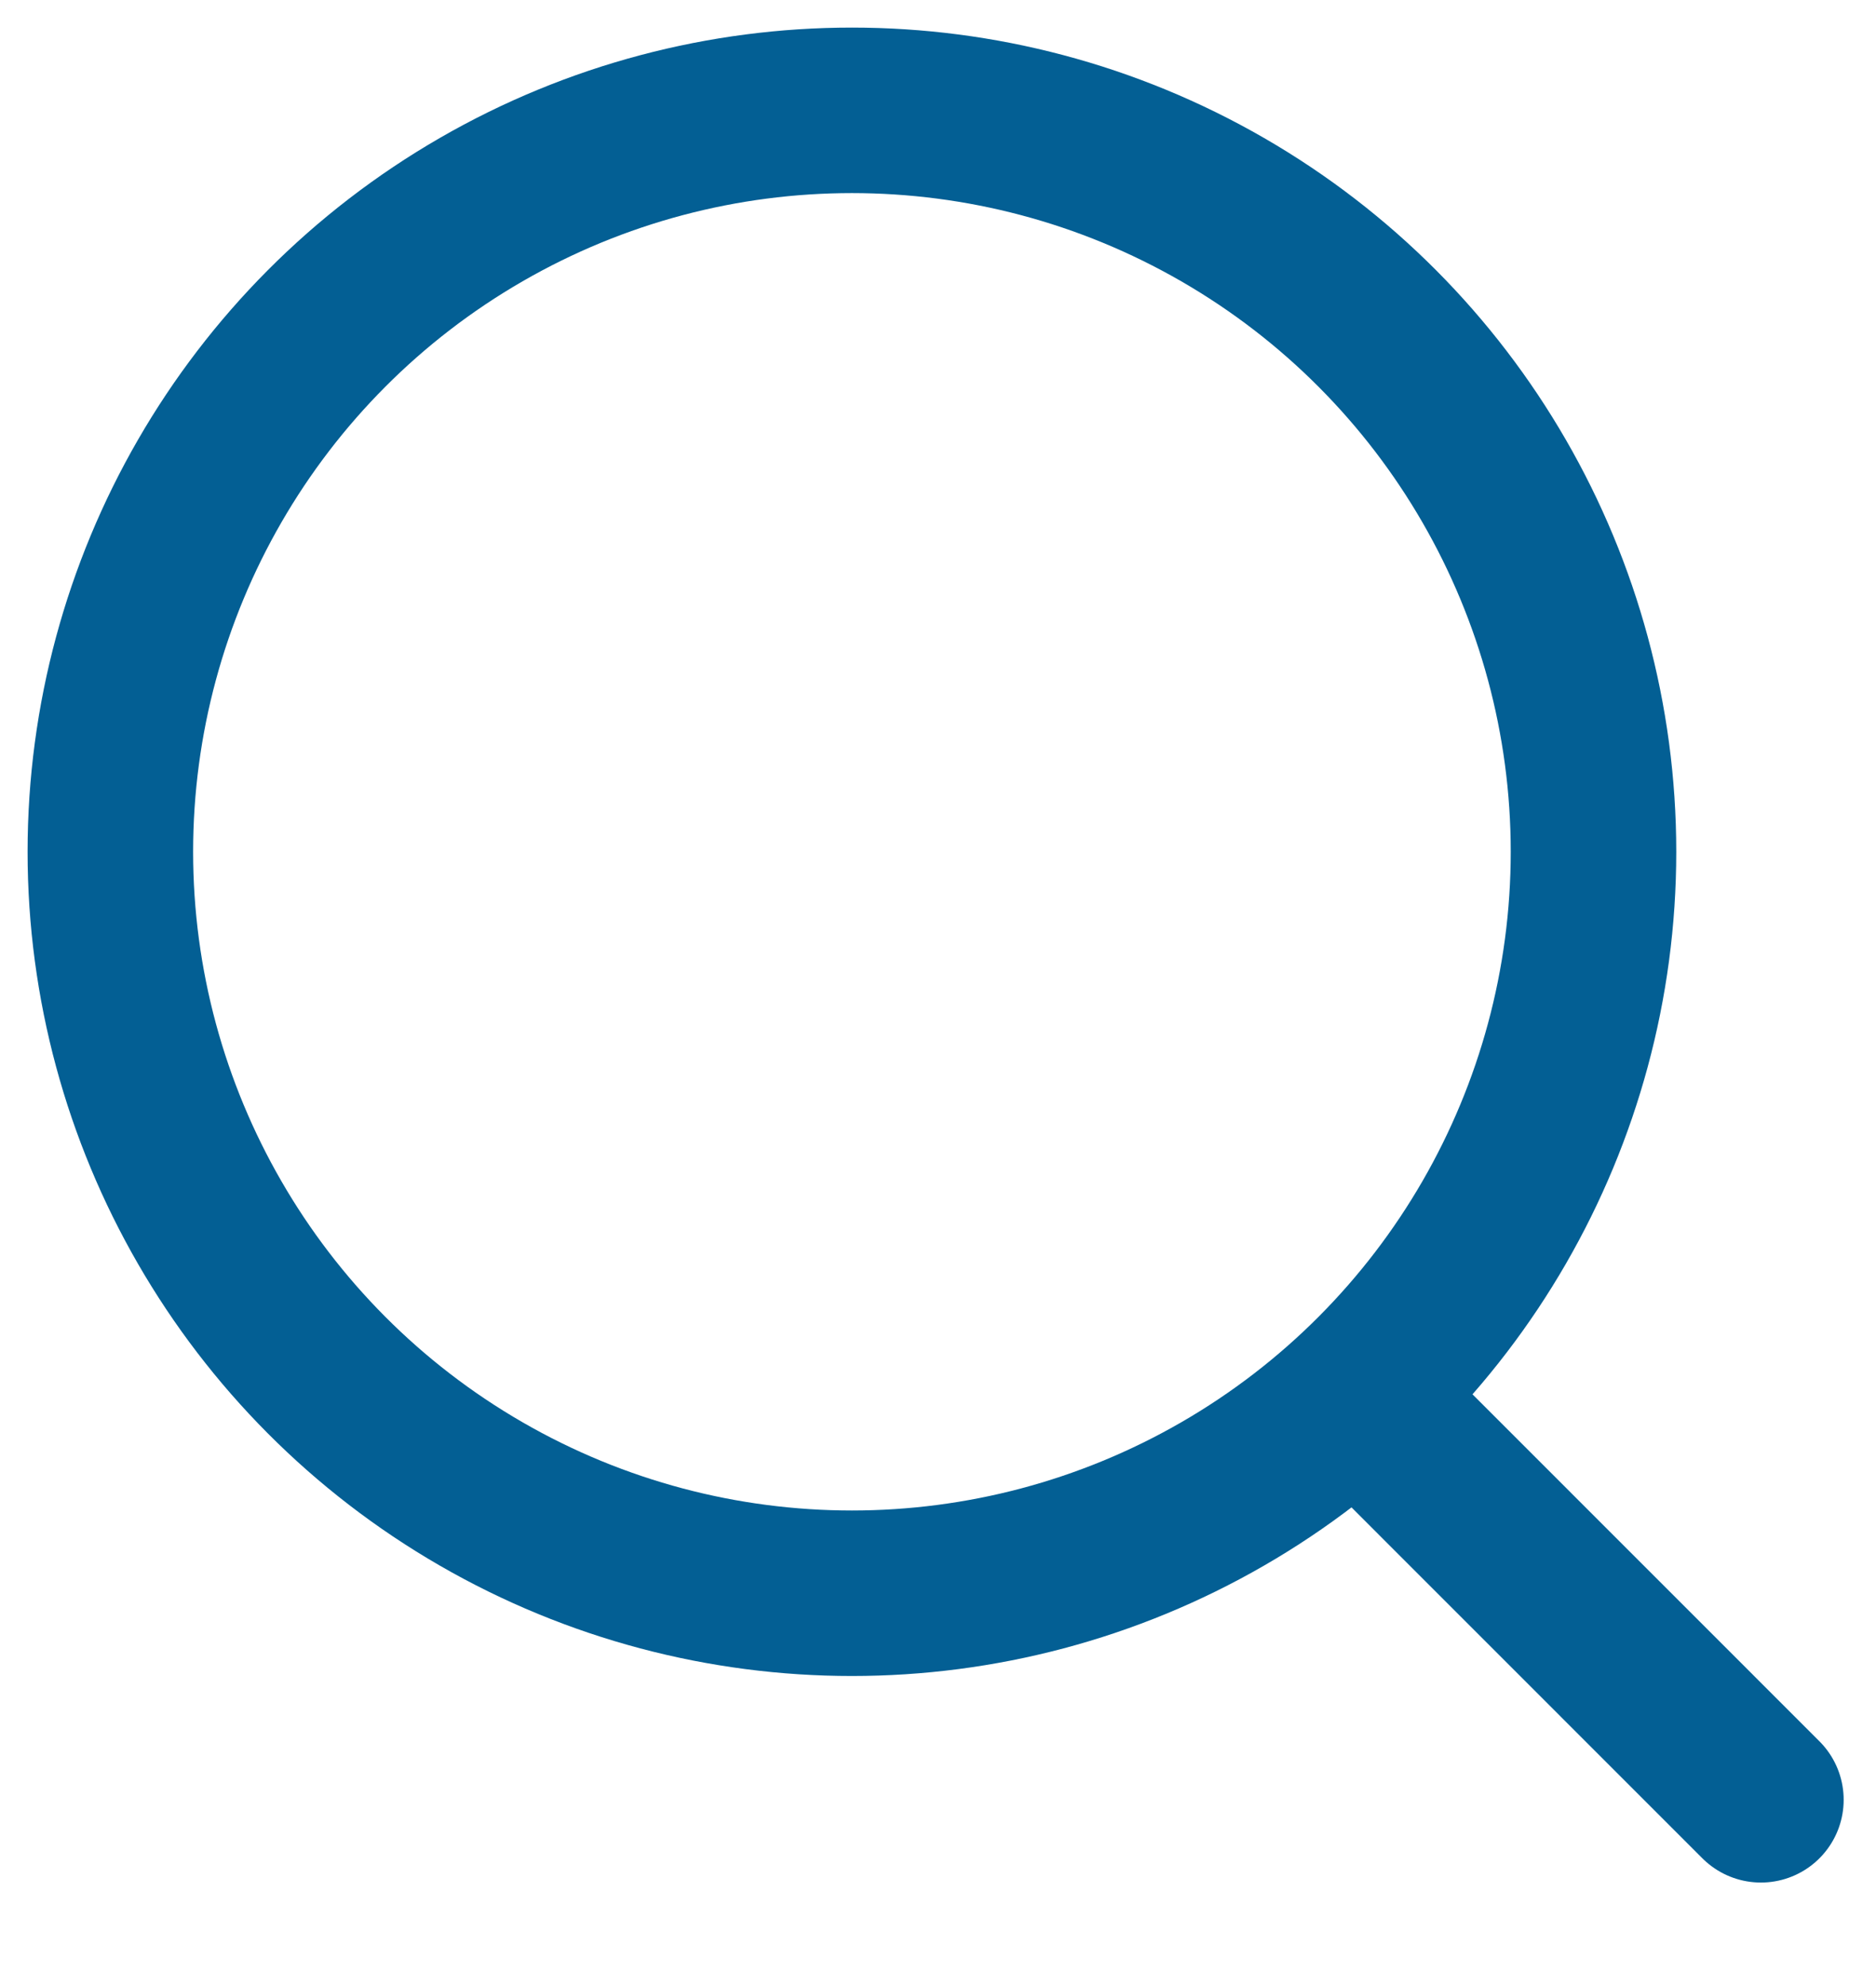
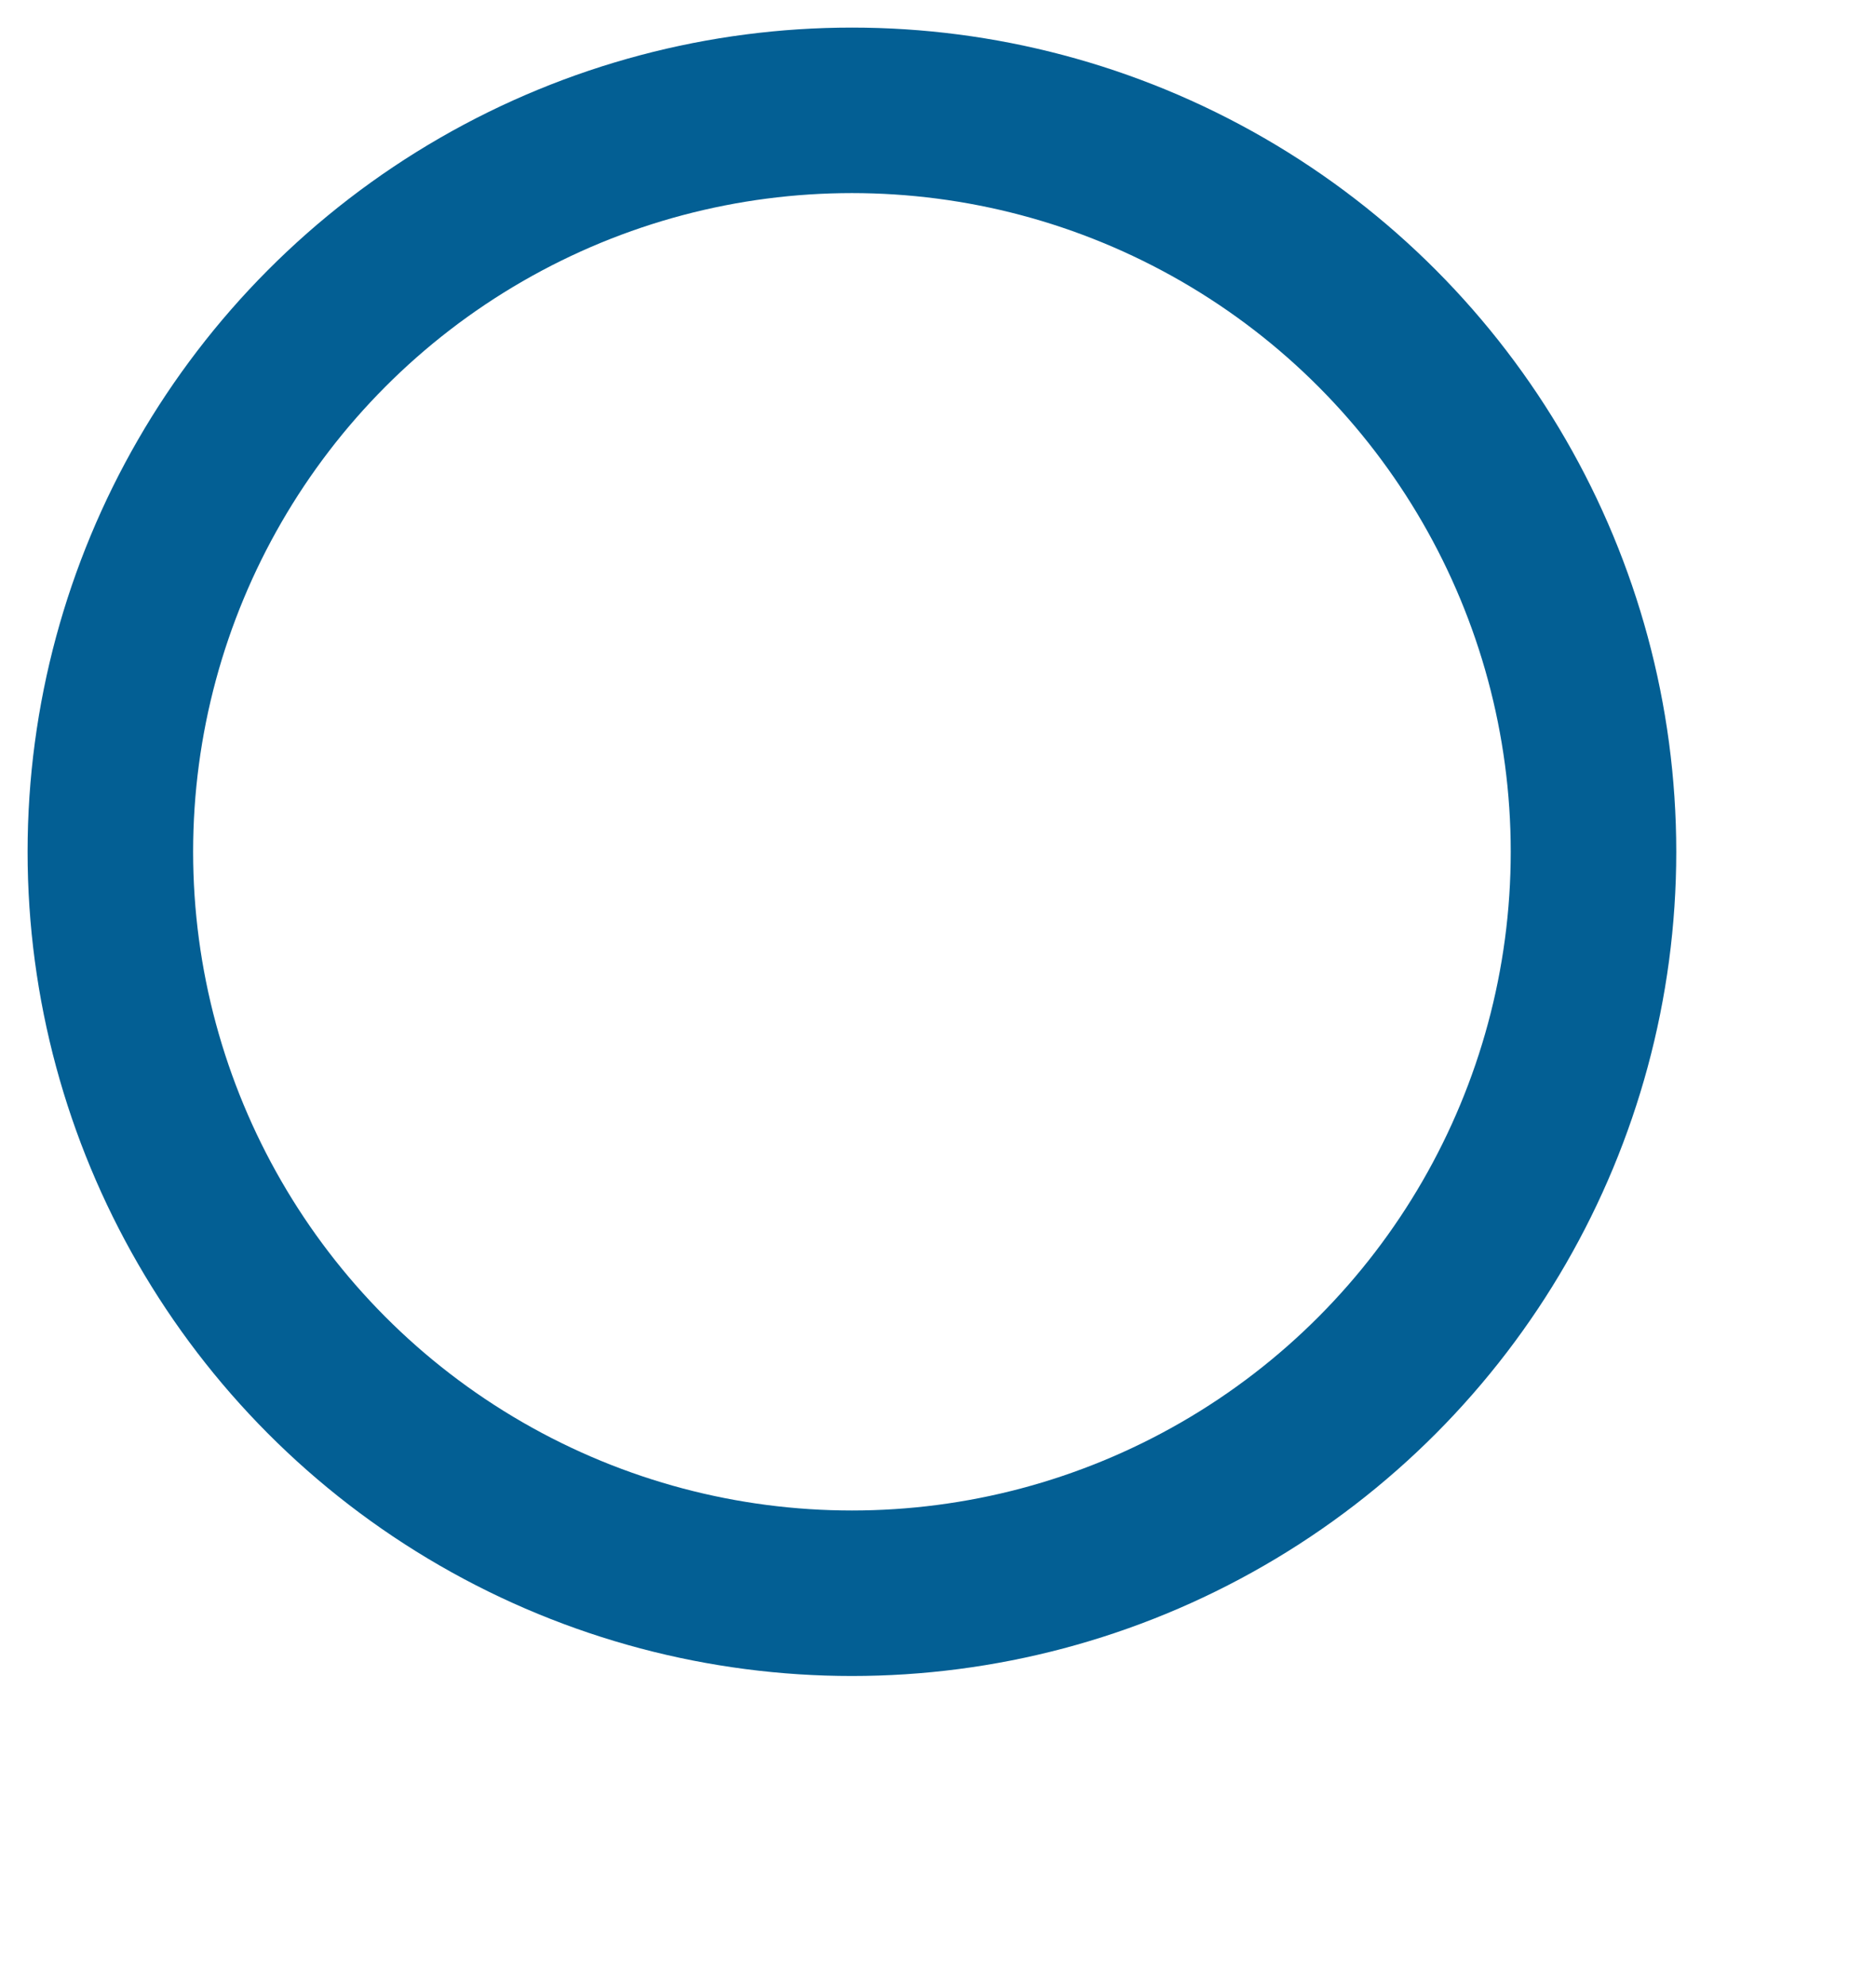
<svg xmlns="http://www.w3.org/2000/svg" width="17px" height="18px" viewBox="0 0 17 18" version="1.1">
  <title>157BE3FE-888B-4FD4-9D9E-71907B2D2E03</title>
  <g id="Mobile" stroke="none" stroke-width="1" fill="none" fill-rule="evenodd">
    <g id="Home-V2" transform="translate(-316, -90)" stroke="#035F94" stroke-width="1.5">
      <g id="Search-Copy" transform="translate(317, 91)">
        <circle id="Oval" cx="6.72" cy="6.72" r="6.72" />
-         <line x1="11.386" y1="11.74" x2="14.957" y2="15.312" id="Path-2" stroke-linecap="round" stroke-linejoin="round" />
      </g>
    </g>
  </g>
</svg>